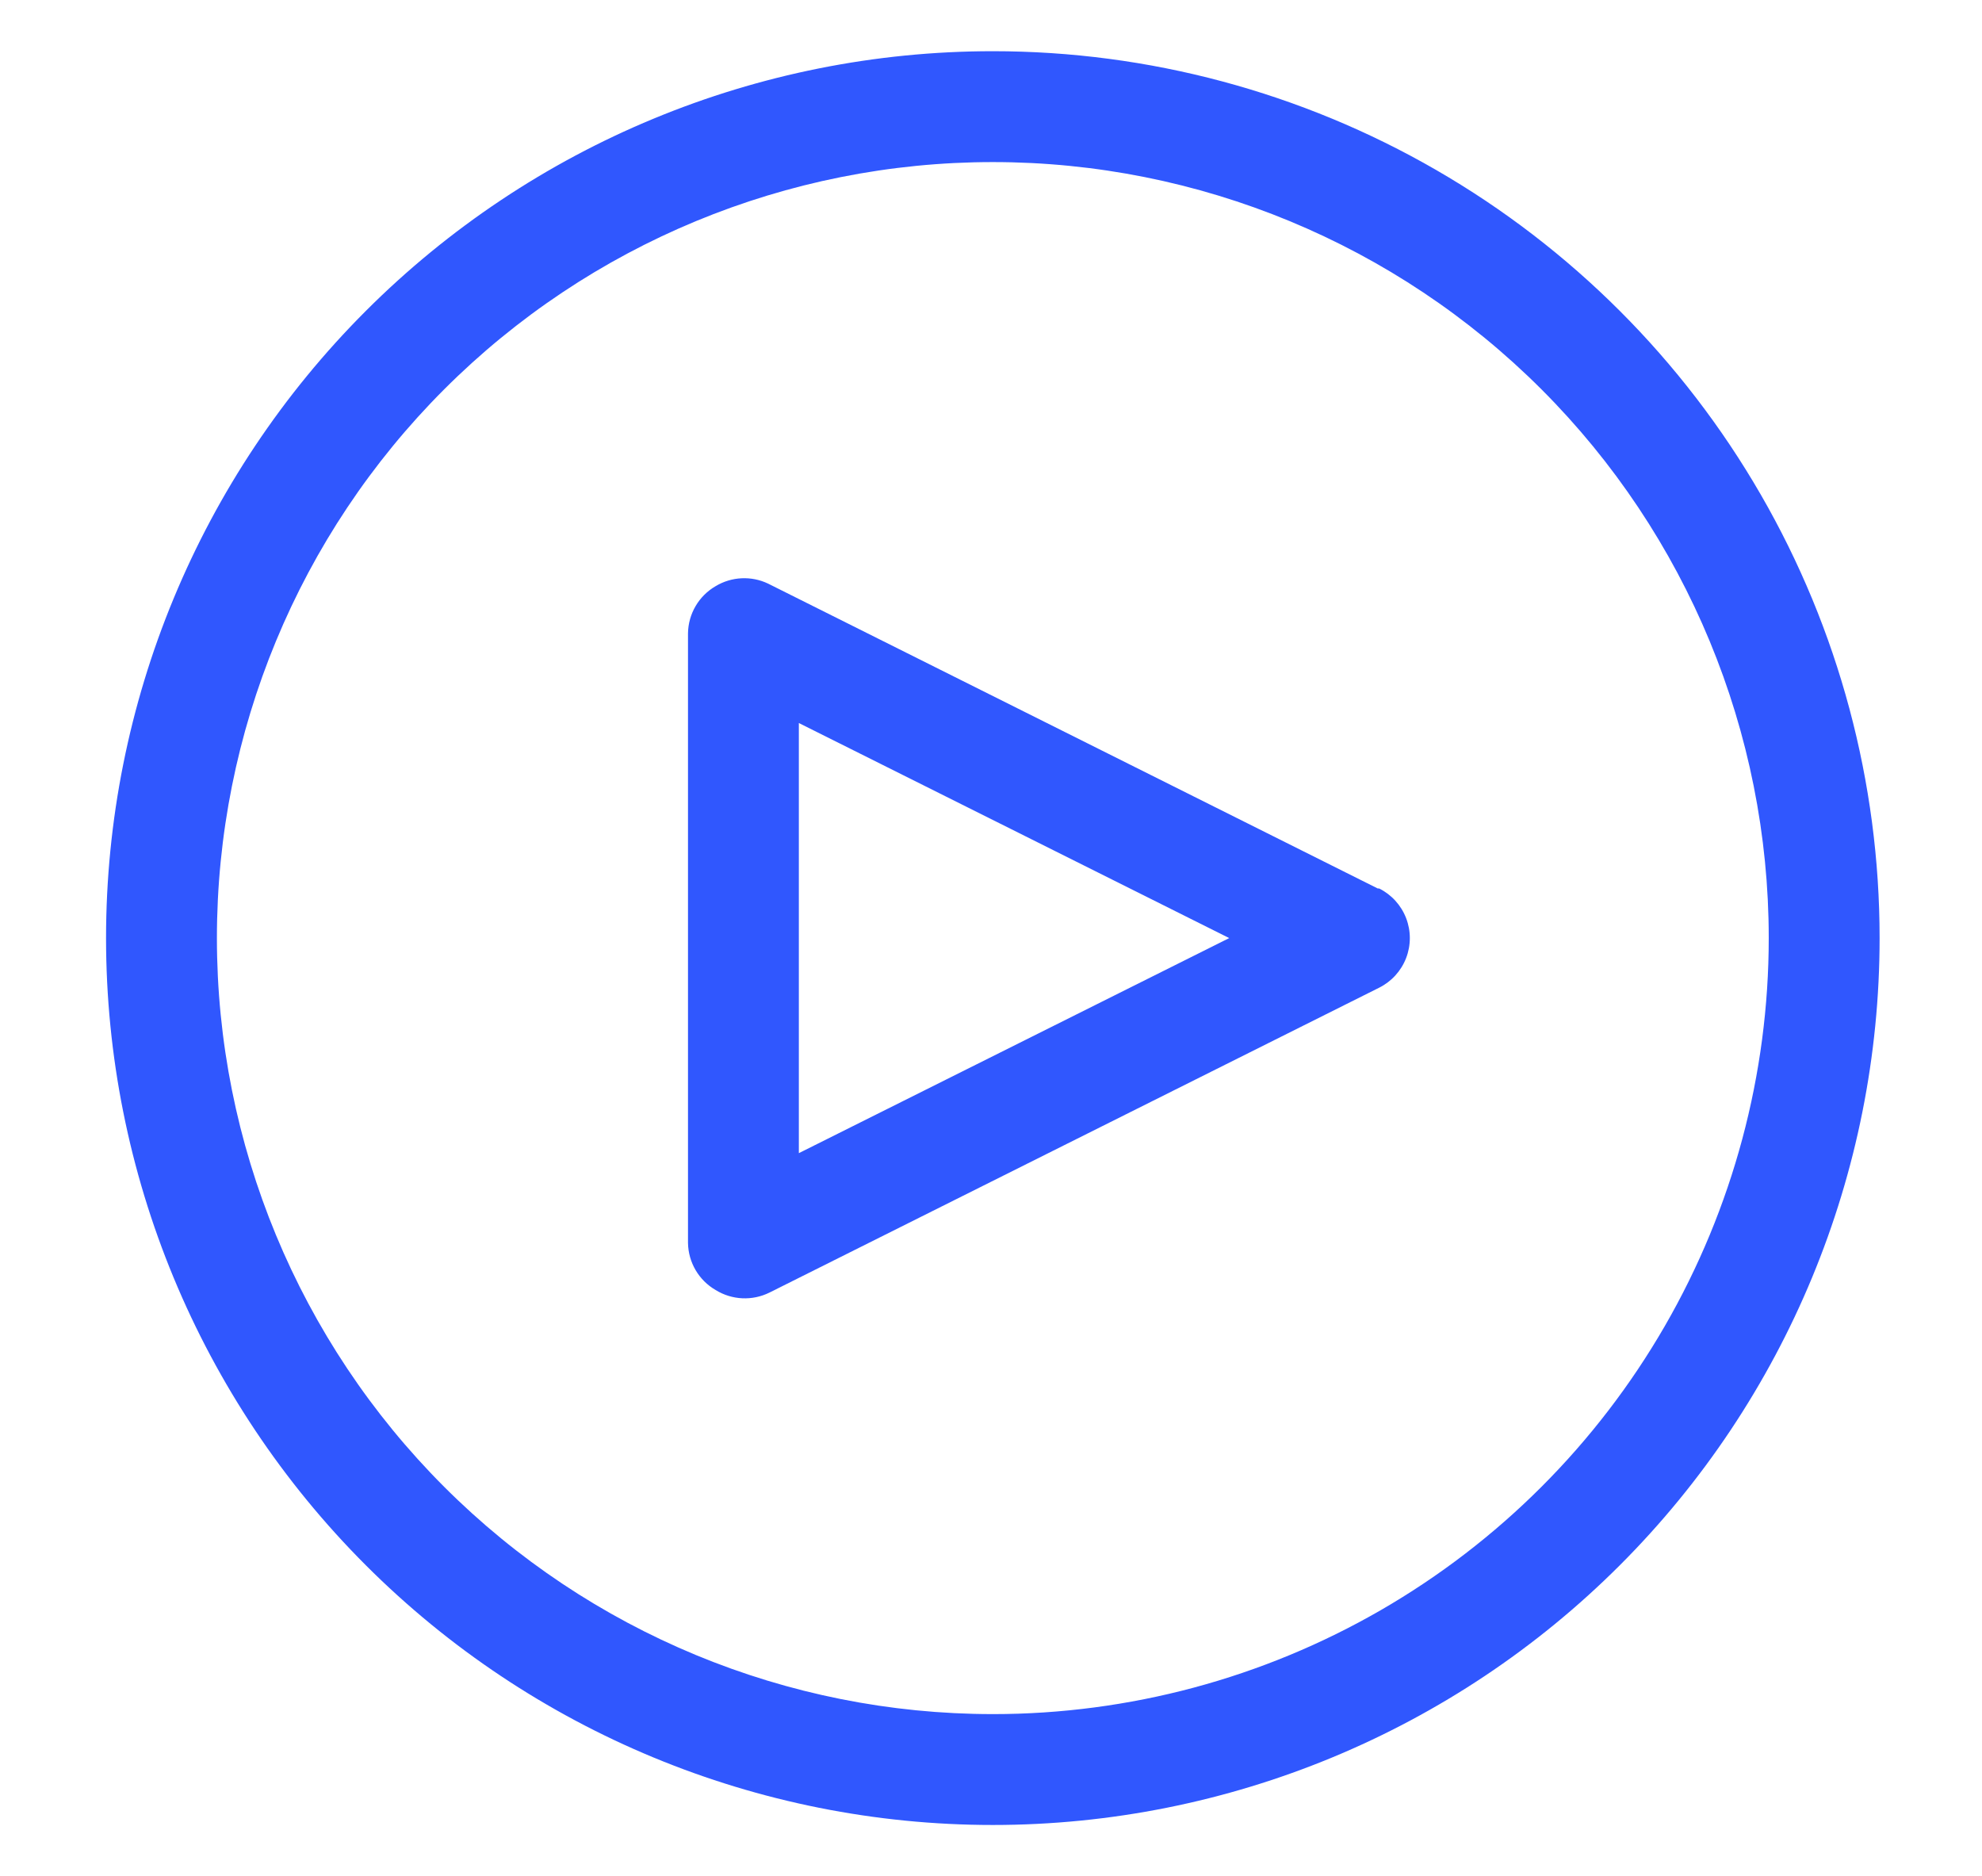
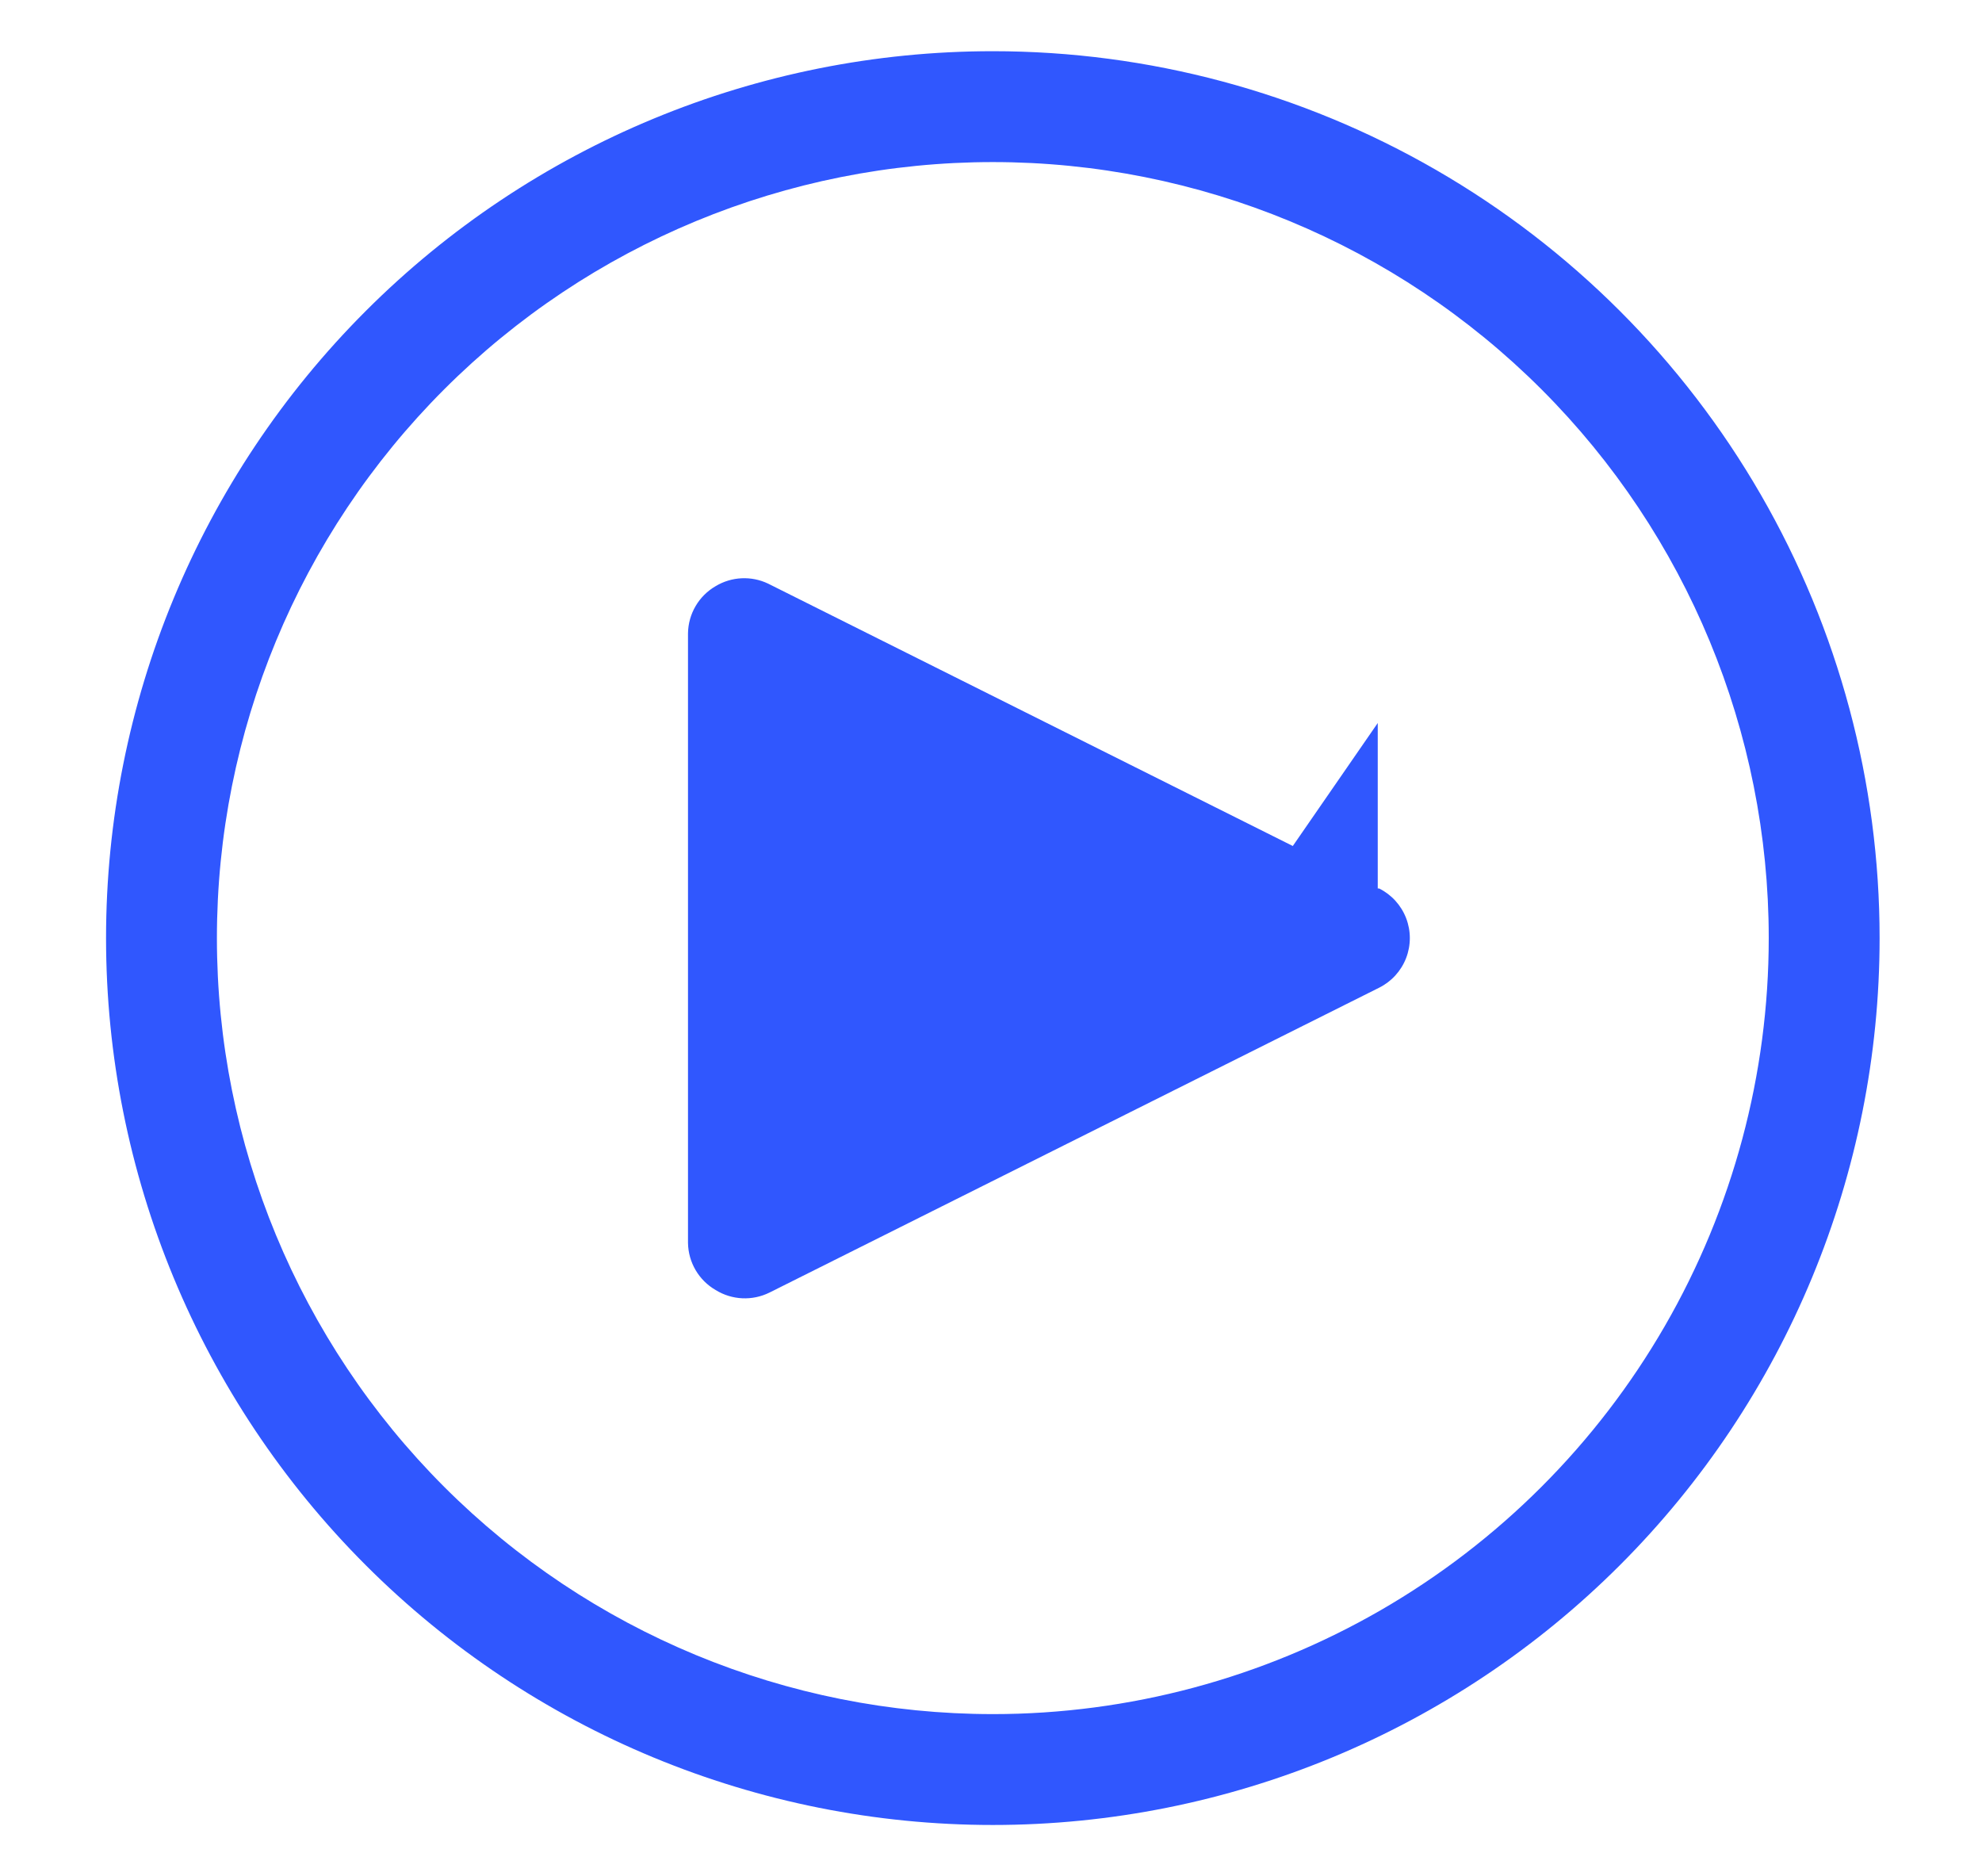
<svg xmlns="http://www.w3.org/2000/svg" width="542" height="513" viewBox="0 0 542 513" fill="none">
-   <path d="M376.76 242.933L210.043 159.575C205.456 157.389 200.077 157.643 195.72 160.258C191.105 162.92 188.226 167.812 188.141 173.141V339.858C188.226 345.186 191.105 350.078 195.72 352.74C200.175 355.491 205.73 355.748 210.423 353.424L377.14 270.065C380.519 268.38 383.148 265.495 384.511 261.973C385.875 258.451 385.875 254.547 384.511 251.025C383.148 247.503 380.519 244.617 377.14 242.933L376.76 242.933ZM218.453 315.303V197.692L336.142 256.496L218.453 315.303ZM271.499 14C207.184 14 145.504 39.549 100.027 85.028C54.549 130.503 29 192.185 29 256.499C29 320.813 54.549 382.494 100.027 427.971C145.503 473.449 207.185 498.998 271.499 498.998C335.813 498.998 397.494 473.449 442.971 427.971C488.449 382.495 513.998 320.813 513.998 256.499C513.998 213.934 502.793 172.115 481.51 135.25C460.224 98.386 429.614 67.775 392.748 46.488C355.883 25.205 314.064 14 271.499 14V14ZM271.499 468.682C215.225 468.682 161.258 446.328 121.462 406.536C81.671 366.741 59.316 312.767 59.316 256.499C59.316 200.231 81.67 146.258 121.462 106.462C161.257 66.671 215.231 44.316 271.499 44.316C327.767 44.316 381.74 66.67 421.536 106.462C461.327 146.257 483.682 200.231 483.682 256.499C483.682 293.747 473.879 330.334 455.255 362.592C436.631 394.849 409.847 421.633 377.59 440.257C345.333 458.88 308.745 468.684 271.497 468.684L271.499 468.682Z" fill="#3057FE" />
+   <path d="M376.76 242.933L210.043 159.575C205.456 157.389 200.077 157.643 195.72 160.258C191.105 162.92 188.226 167.812 188.141 173.141V339.858C188.226 345.186 191.105 350.078 195.72 352.74C200.175 355.491 205.73 355.748 210.423 353.424L377.14 270.065C380.519 268.38 383.148 265.495 384.511 261.973C385.875 258.451 385.875 254.547 384.511 251.025C383.148 247.503 380.519 244.617 377.14 242.933L376.76 242.933ZV197.692L336.142 256.496L218.453 315.303ZM271.499 14C207.184 14 145.504 39.549 100.027 85.028C54.549 130.503 29 192.185 29 256.499C29 320.813 54.549 382.494 100.027 427.971C145.503 473.449 207.185 498.998 271.499 498.998C335.813 498.998 397.494 473.449 442.971 427.971C488.449 382.495 513.998 320.813 513.998 256.499C513.998 213.934 502.793 172.115 481.51 135.25C460.224 98.386 429.614 67.775 392.748 46.488C355.883 25.205 314.064 14 271.499 14V14ZM271.499 468.682C215.225 468.682 161.258 446.328 121.462 406.536C81.671 366.741 59.316 312.767 59.316 256.499C59.316 200.231 81.67 146.258 121.462 106.462C161.257 66.671 215.231 44.316 271.499 44.316C327.767 44.316 381.74 66.67 421.536 106.462C461.327 146.257 483.682 200.231 483.682 256.499C483.682 293.747 473.879 330.334 455.255 362.592C436.631 394.849 409.847 421.633 377.59 440.257C345.333 458.88 308.745 468.684 271.497 468.684L271.499 468.682Z" fill="#3057FE" />
</svg>